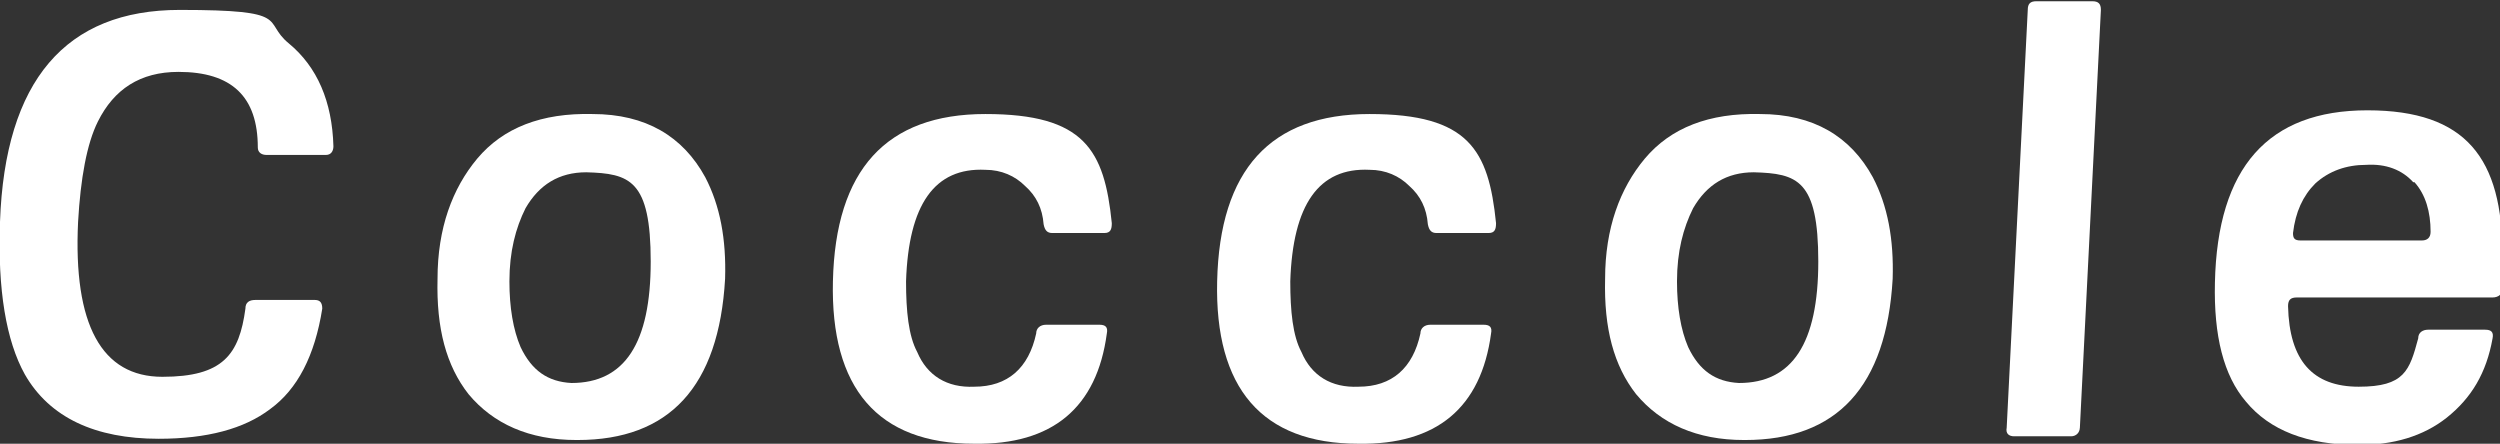
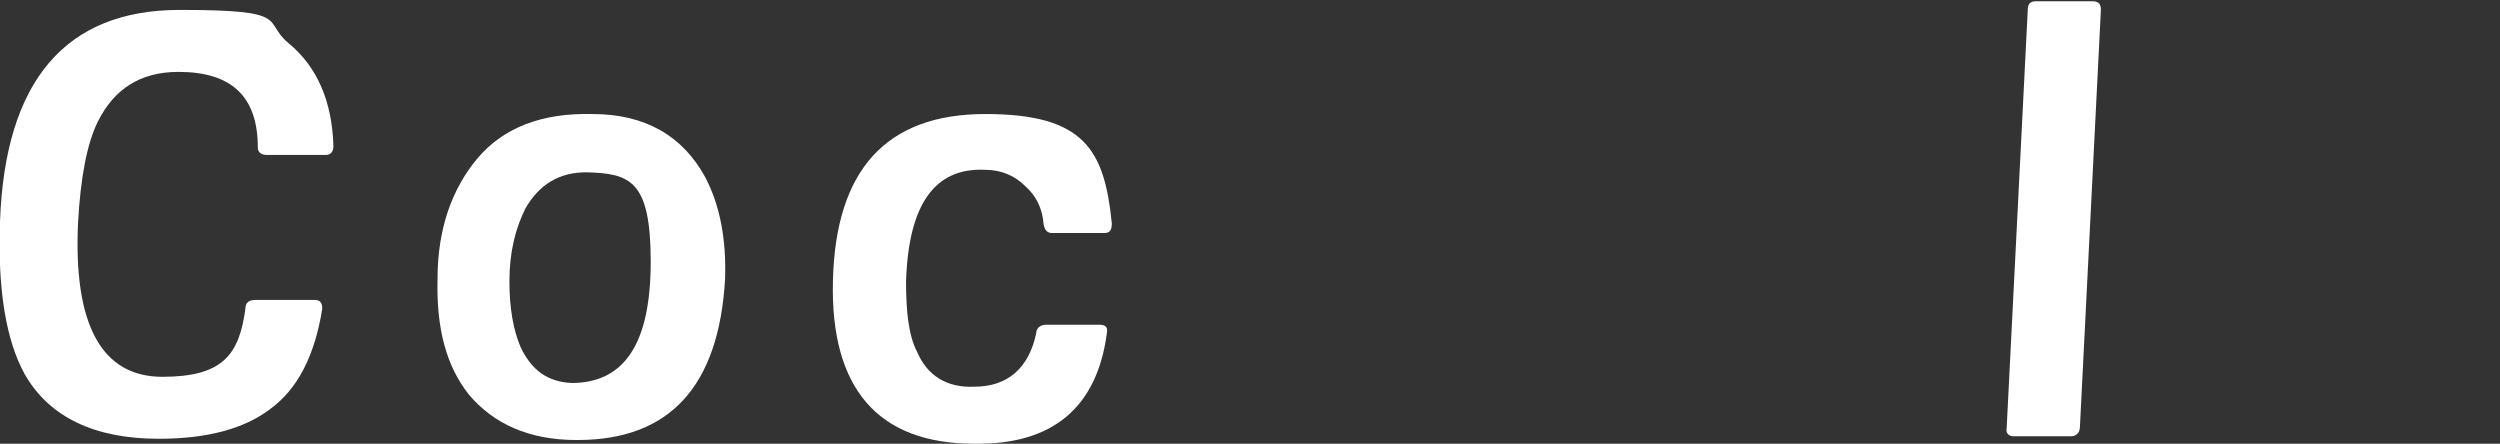
<svg xmlns="http://www.w3.org/2000/svg" id="_レイヤー_1" data-name="レイヤー_1" width="201.7" height="35.8" version="1.1" viewBox="0 0 201.7 35.8">
  <rect x="0" y="0" width="201.7" height="35.8" fill="#333333" stroke="none" />
  <path d="M26.3,12.5h-4.8c-.4,0-.7-.2-.7-.6,0-4.1-2.1-6.1-6.4-6.1-3.1,0-5.2,1.4-6.5,4-.9,1.8-1.4,4.6-1.6,8.1-.4,8.3,1.9,12.5,6.8,12.5s6.2-1.8,6.7-5.5c0-.5.3-.7.8-.7h4.8c.4,0,.6.2.6.7-.6,3.8-2,6.5-4.2,8.1-2.1,1.6-5.1,2.4-9,2.4-5.1,0-8.8-1.7-10.8-5.2C.5,27.5-.2,23.4,0,17.9.4,6.5,5.3.8,14.5.8s6.6.9,8.8,2.7c2.3,1.9,3.5,4.7,3.6,8.3,0,.4-.2.7-.6.7Z" style="fill: #fff;" />
  <path d="M46.5,35.5c-3.8,0-6.7-1.3-8.7-3.7-1.8-2.3-2.6-5.3-2.5-9.3,0-4.1,1.2-7.3,3.2-9.7,2.1-2.5,5.2-3.7,9.3-3.6,4.3,0,7.3,1.8,9.1,5.1,1.2,2.3,1.7,5,1.6,8.2-.5,8.7-4.5,13-11.9,13ZM47.3,13.9c-2.2,0-3.8,1-4.9,2.9-.8,1.6-1.3,3.5-1.3,5.9,0,2.1.3,3.9.9,5.3.9,1.9,2.2,2.8,4.1,2.9,4.3,0,6.4-3.2,6.4-9.8s-1.7-7.1-5.2-7.2Z" style="fill: #fff;" />
  <path d="M89.2,18.8h-4.3c-.4,0-.6-.2-.7-.7-.1-1.3-.6-2.3-1.5-3.1-.8-.8-1.9-1.3-3.2-1.3-4.1-.2-6.2,2.8-6.4,9,0,2.4.2,4.4.9,5.7.8,1.9,2.4,2.9,4.6,2.8,2.7,0,4.4-1.5,5-4.3,0-.4.3-.7.8-.7h4.3c.5,0,.7.2.6.7-.8,6-4.4,9-10.7,8.9-7.8,0-11.6-4.5-11.4-13.1.2-9,4.3-13.5,12.3-13.5s9.6,2.9,10.2,8.8c0,.5-.1.8-.6.8Z" style="fill: #fff;" />
-   <path d="M120.2,18.8h-4.3c-.4,0-.6-.2-.7-.7-.1-1.3-.6-2.3-1.5-3.1-.8-.8-1.9-1.3-3.2-1.3-4.1-.2-6.2,2.8-6.4,9,0,2.4.2,4.4.9,5.7.8,1.9,2.4,2.9,4.6,2.8,2.7,0,4.4-1.5,5-4.3,0-.4.3-.7.8-.7h4.3c.5,0,.7.2.6.7-.8,6-4.4,9-10.7,8.9-7.8,0-11.6-4.5-11.4-13.1.2-9,4.3-13.5,12.3-13.5s9.6,2.9,10.2,8.8c0,.5-.1.8-.6.8Z" style="fill: #fff;" />
-   <path d="M140.7,35.5c-3.8,0-6.7-1.3-8.7-3.7-1.8-2.3-2.6-5.3-2.5-9.3,0-4.1,1.2-7.3,3.2-9.7,2.1-2.5,5.2-3.7,9.3-3.6,4.3,0,7.3,1.8,9.1,5.1,1.2,2.3,1.7,5,1.6,8.2-.5,8.7-4.5,13-11.9,13ZM141.5,13.9c-2.2,0-3.8,1-4.9,2.9-.8,1.6-1.3,3.5-1.3,5.9,0,2.1.3,3.9.9,5.3.9,1.9,2.2,2.8,4.1,2.9,4.3,0,6.4-3.2,6.4-9.8s-1.7-7.1-5.2-7.2Z" style="fill: #fff;" />
  <path d="M167.8,34.5c0,.4-.3.7-.7.7h-4.6c-.4,0-.7-.2-.6-.7l1.7-33.7c0-.5.2-.7.7-.7h4.5c.5,0,.7.2.7.7l-1.7,33.8Z" style="fill: #fff;" />
-   <path d="M200.9,24h-15.6c-.5,0-.7.2-.7.7.1,4.4,2,6.5,5.7,6.5s4.1-1.3,4.8-3.9c0-.5.4-.7.8-.7h4.6c.5,0,.7.2.6.7-.5,2.8-1.7,4.8-3.7,6.4-1.9,1.5-4.3,2.2-7.1,2.2-4.2,0-7.2-1.2-9.1-3.5-1.8-2.1-2.6-5.3-2.5-9.6.2-9.3,4.3-13.9,12.3-13.9s10.9,3.9,10.9,11.7,0,1.6,0,2.7c0,.4-.3.7-.8.7ZM194.7,14.7c-.9-1-2.2-1.5-3.8-1.4-1.6,0-3,.5-4.1,1.5-1,1-1.6,2.3-1.8,4,0,.4.1.6.6.6h9.8c.4,0,.7-.2.7-.7,0-1.6-.4-3-1.3-4Z" style="fill: #fff;" />
</svg>